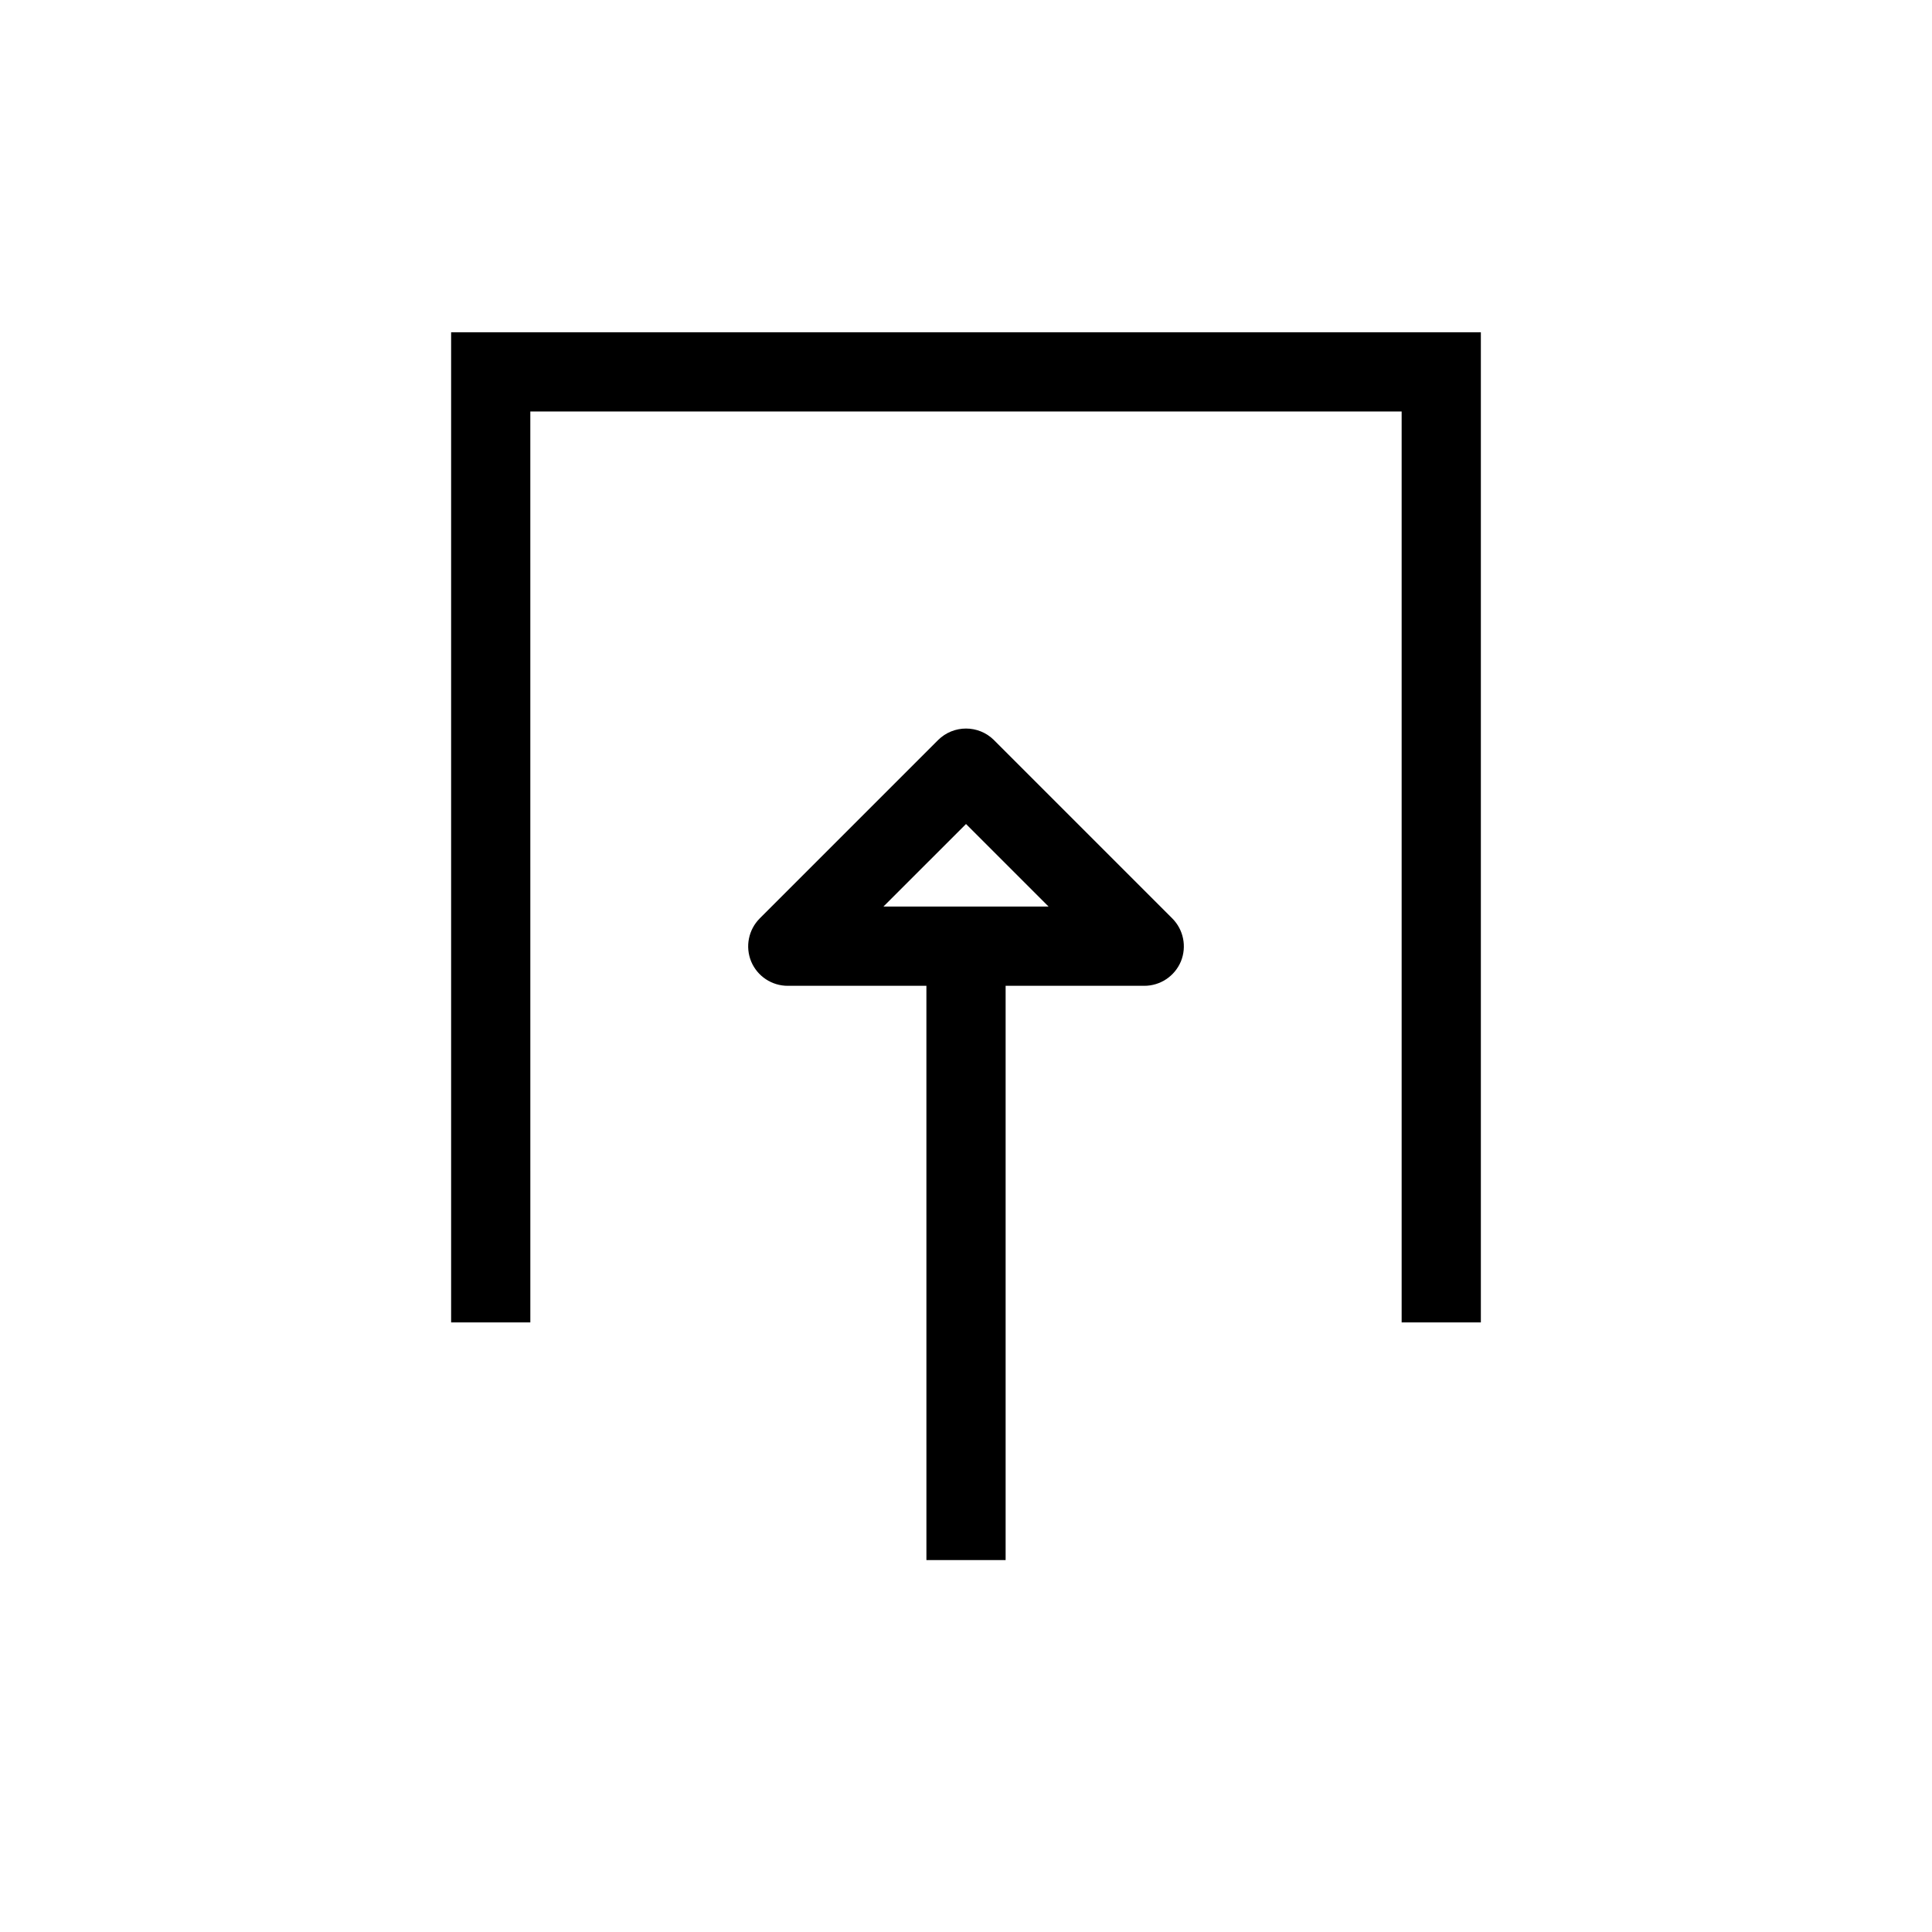
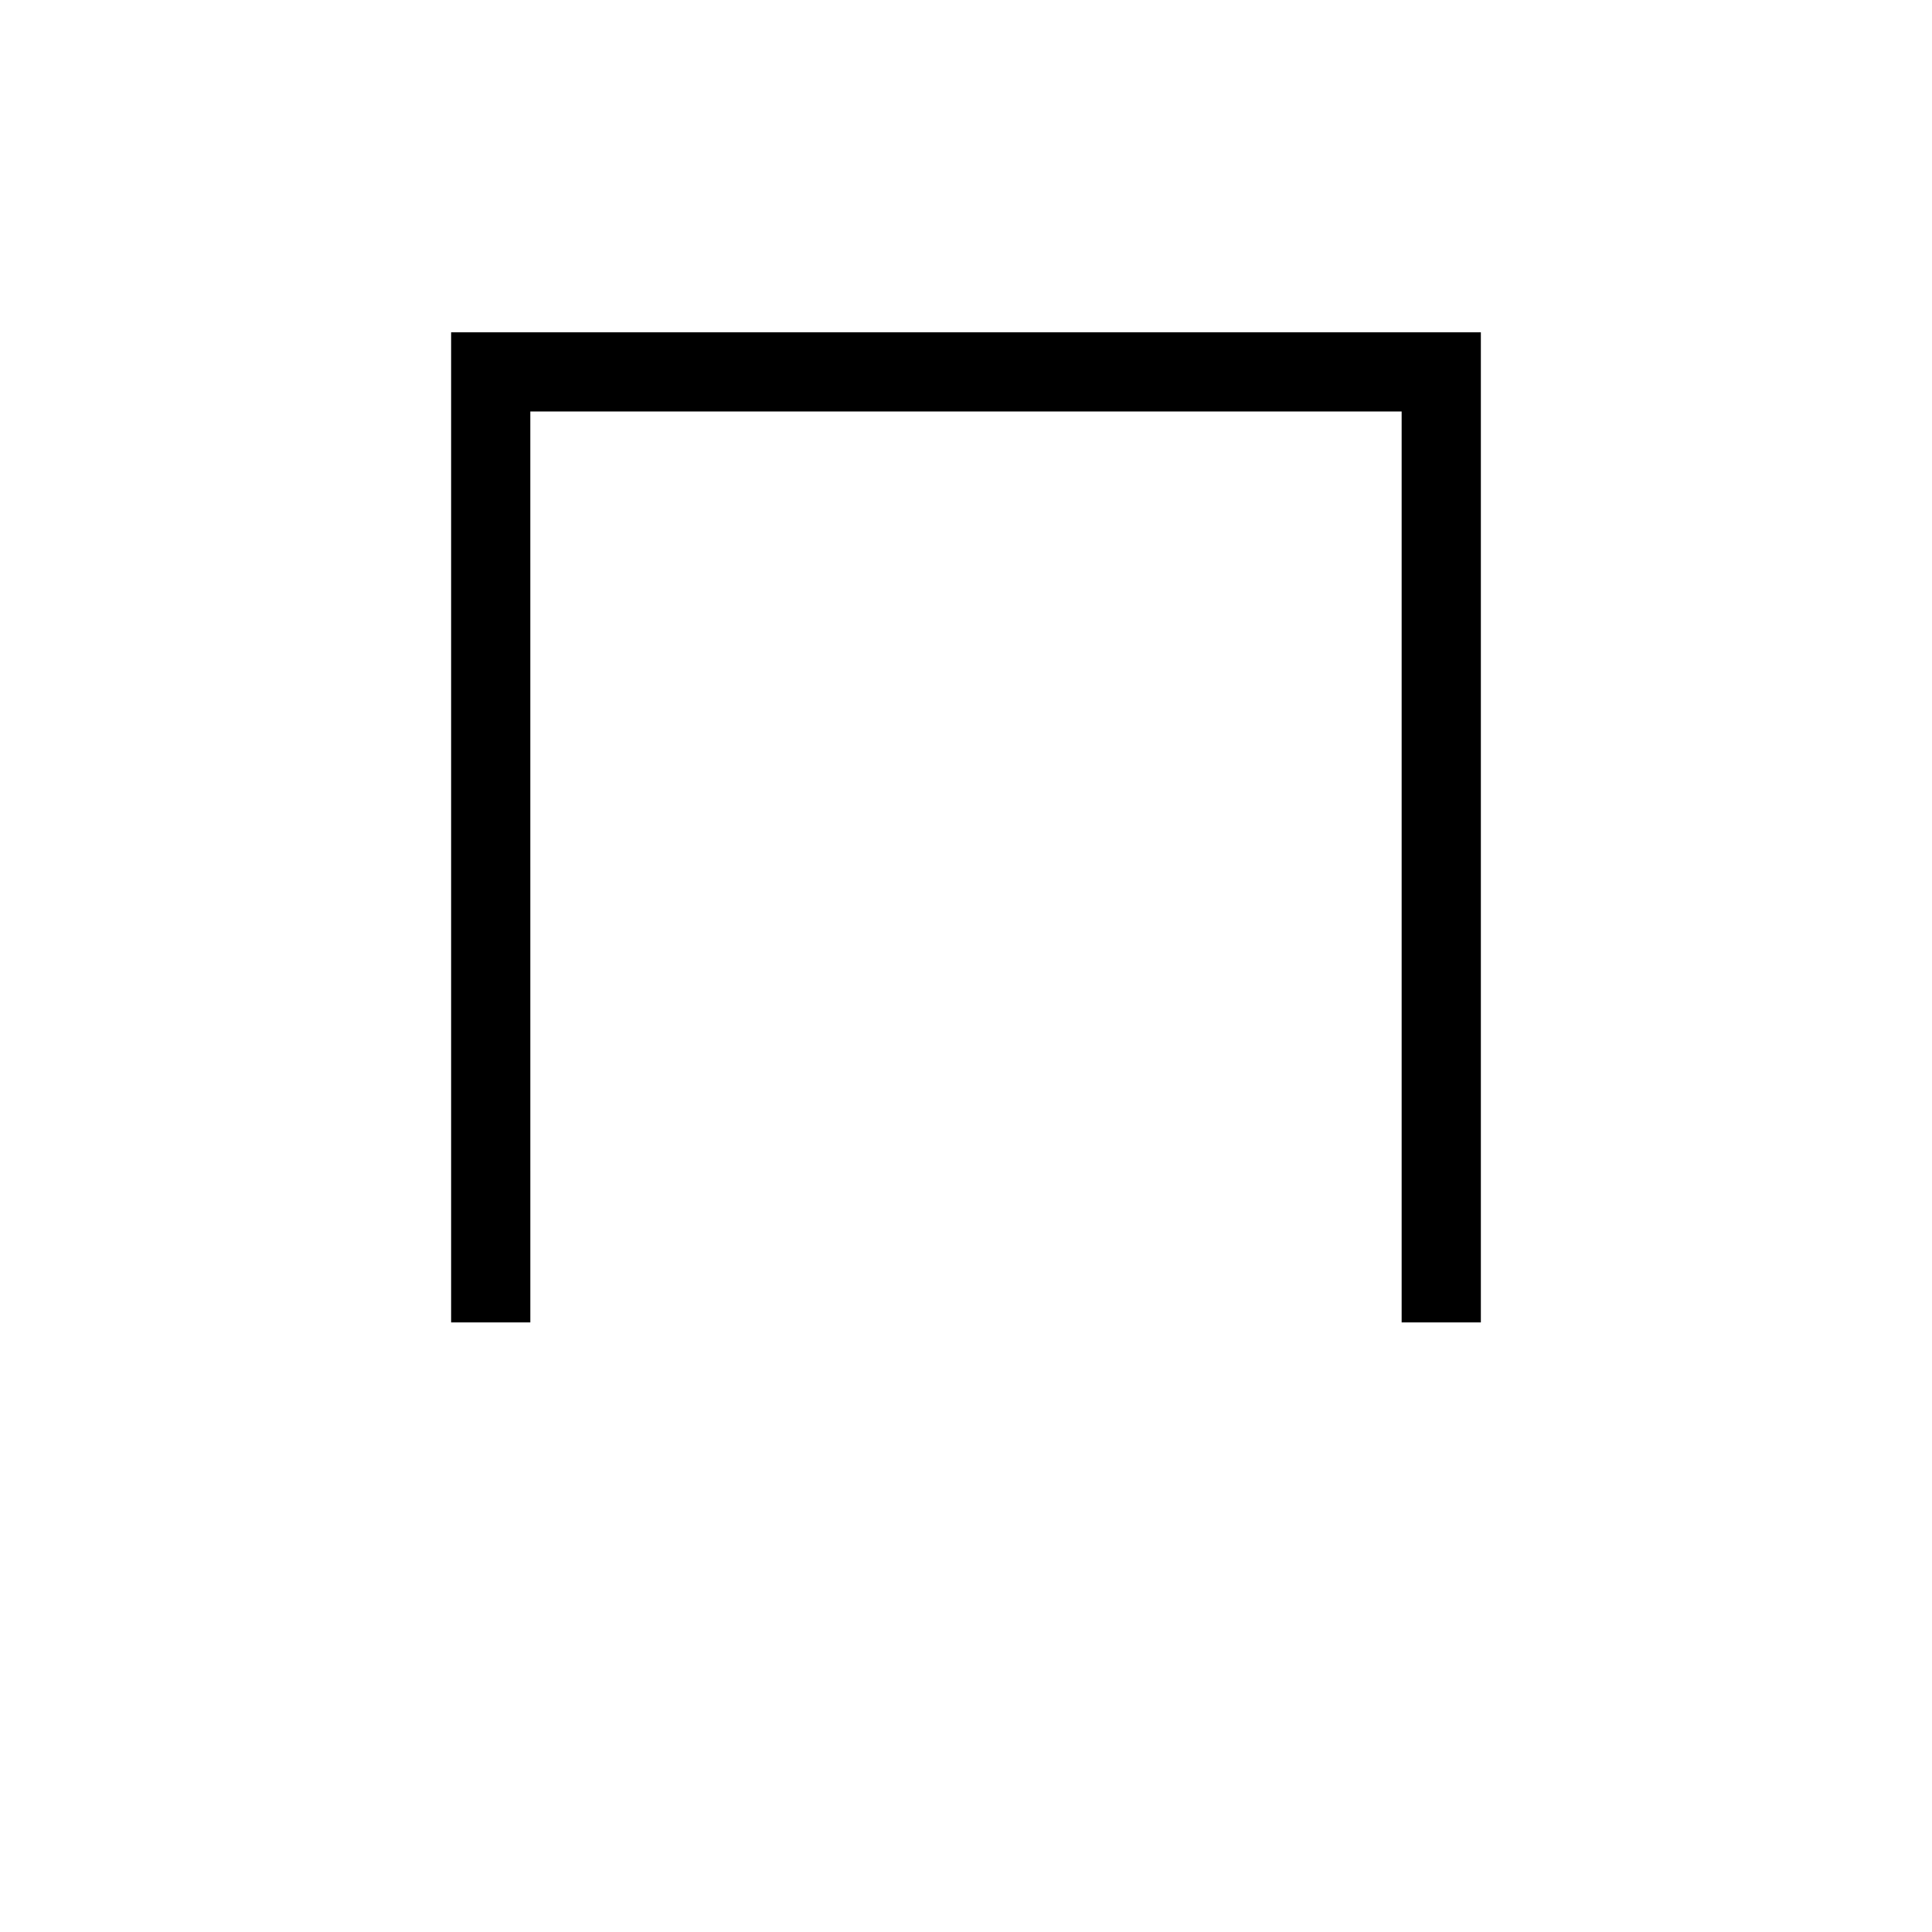
<svg xmlns="http://www.w3.org/2000/svg" fill="#000000" width="800px" height="800px" version="1.1" viewBox="144 144 512 512">
  <g>
    <path d="m284.54 253.05h230.91v241.41h20.992v-262.4h-272.89v262.4h20.992z" />
-     <path d="m410.5 557.44v-152.19h36.734c4.242 0.008 8.074-2.539 9.711-6.453 1.613-3.93 0.703-8.449-2.312-11.441l-47.23-47.23v-0.004c-4.094-4.066-10.707-4.066-14.801 0l-47.23 47.23v0.004c-3.016 2.992-3.926 7.512-2.309 11.441 1.633 3.914 5.465 6.461 9.707 6.453h36.734l0.004 152.19zm-10.496-195.07 21.883 21.883h-43.77z" />
  </g>
</svg>